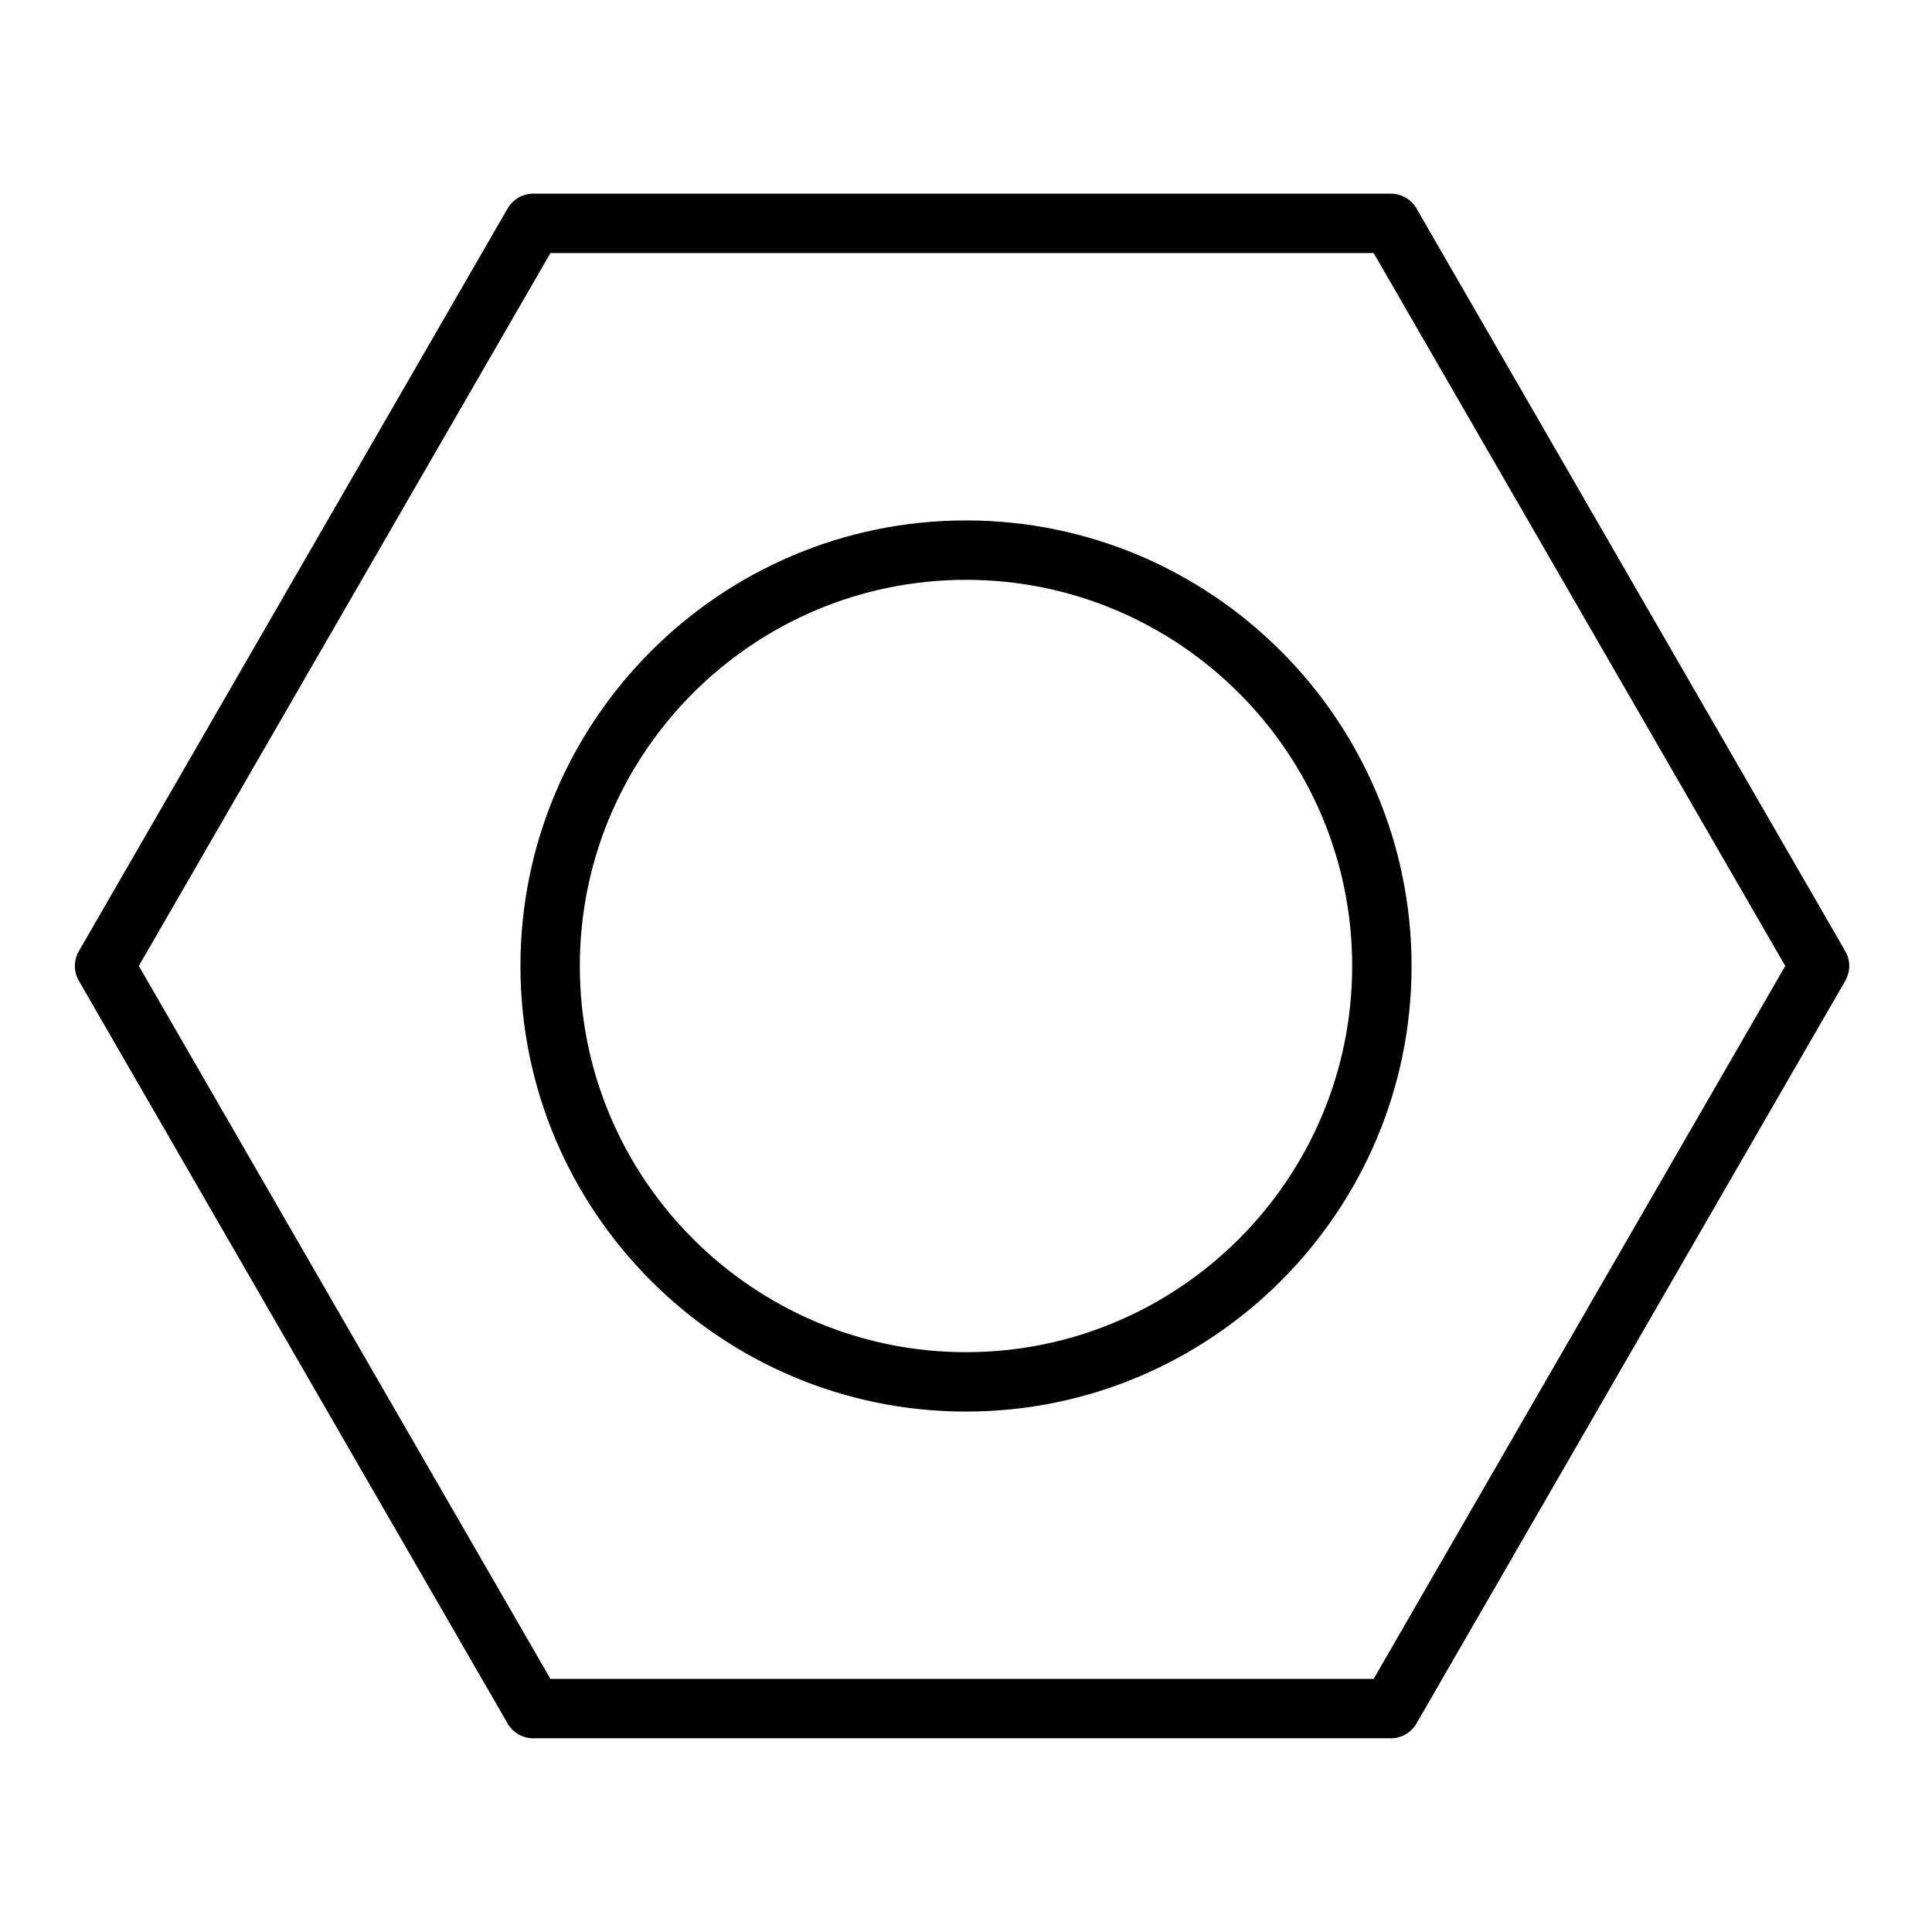
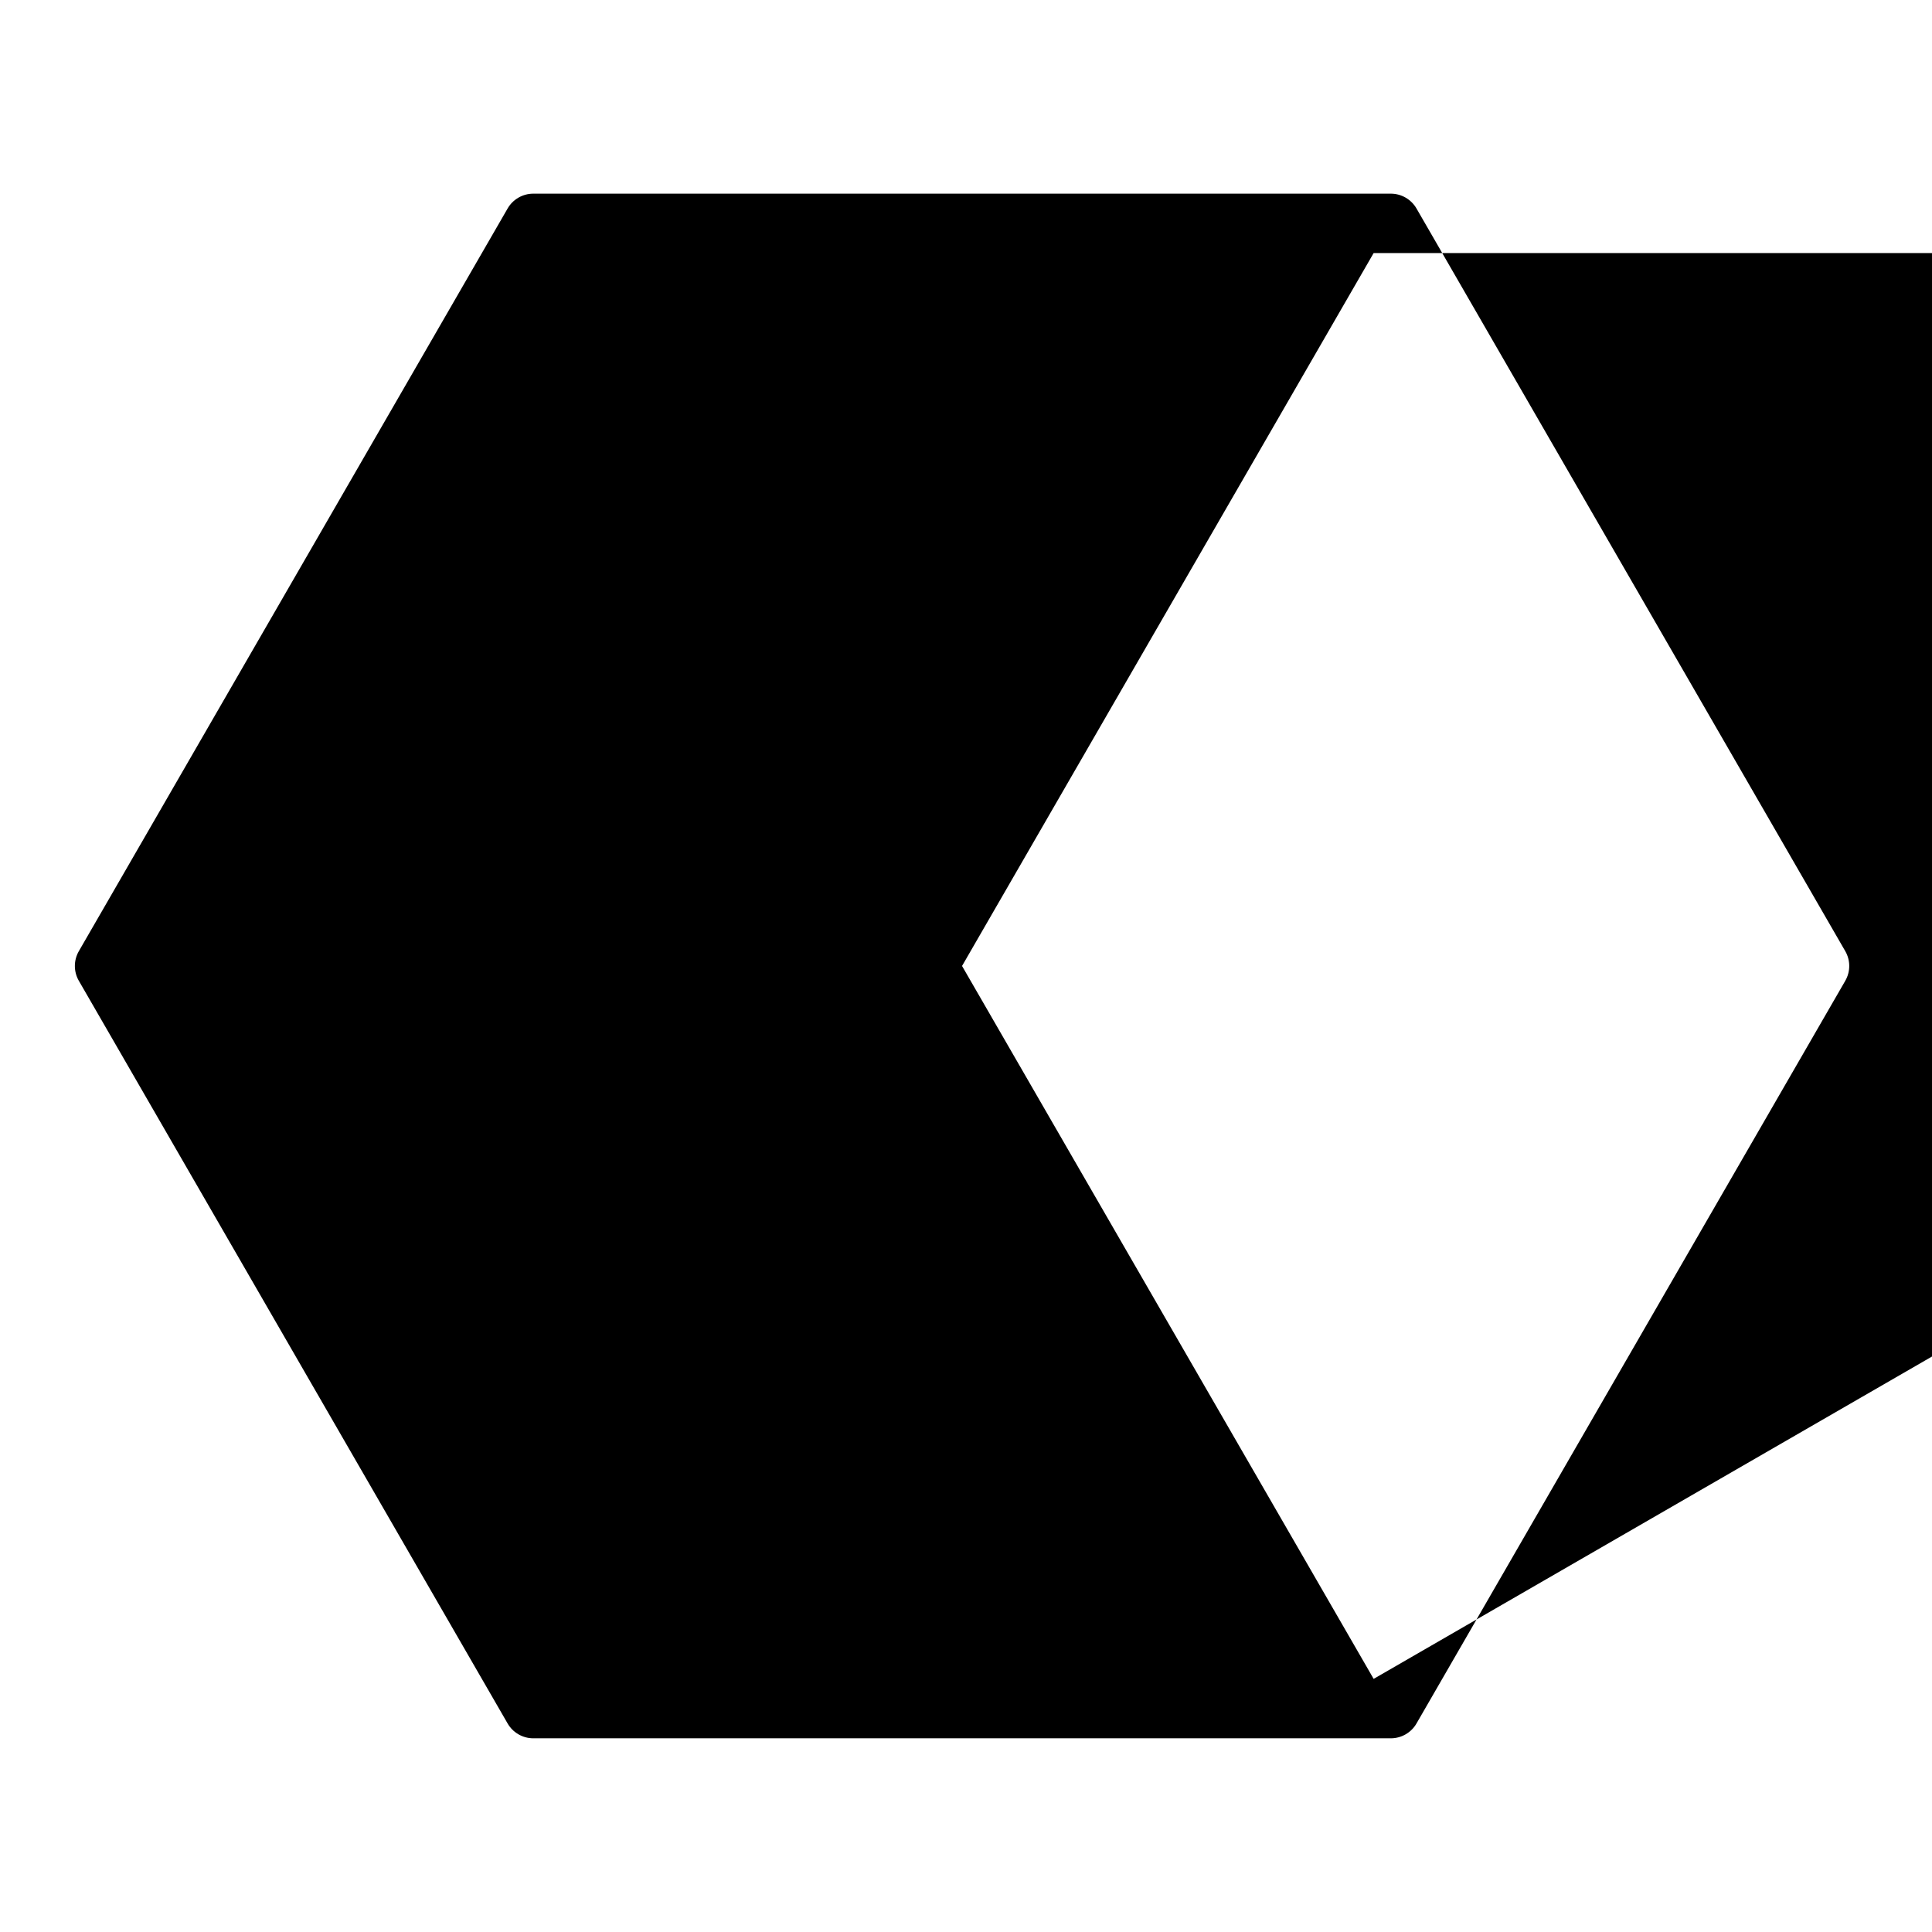
<svg xmlns="http://www.w3.org/2000/svg" fill="#000000" width="800px" height="800px" version="1.1" viewBox="144 144 512 512">
  <g>
-     <path d="m519.39 199.26c-1.41-2.441-4.008-3.938-6.816-3.938h-227.24c-2.809 0-5.414 1.496-6.816 3.938l-113.62 196.8c-1.41 2.441-1.41 5.434 0 7.871l113.62 196.8c1.41 2.441 4.008 3.938 6.816 3.938h227.24c2.809 0 5.414-1.496 6.816-3.938l113.62-196.8c1.41-2.441 1.41-5.434 0-7.871zm-11.359 389.66h-218.16l-109.08-188.93 109.08-188.93h218.16l109.08 188.93z" />
-     <path d="m400 281.92c-65.109 0-118.08 52.973-118.08 118.08s52.973 118.08 118.08 118.08 118.08-52.973 118.08-118.08c-0.004-65.109-52.973-118.08-118.08-118.08zm0 220.42c-56.426 0-102.34-45.91-102.34-102.34s45.91-102.34 102.34-102.34 102.34 45.91 102.34 102.34-45.91 102.34-102.34 102.34z" />
+     <path d="m519.39 199.26c-1.41-2.441-4.008-3.938-6.816-3.938h-227.24c-2.809 0-5.414 1.496-6.816 3.938l-113.62 196.8c-1.41 2.441-1.41 5.434 0 7.871l113.62 196.8c1.41 2.441 4.008 3.938 6.816 3.938h227.24c2.809 0 5.414-1.496 6.816-3.938l113.62-196.8c1.41-2.441 1.41-5.434 0-7.871zm-11.359 389.66l-109.08-188.93 109.08-188.93h218.16l109.08 188.93z" />
  </g>
</svg>